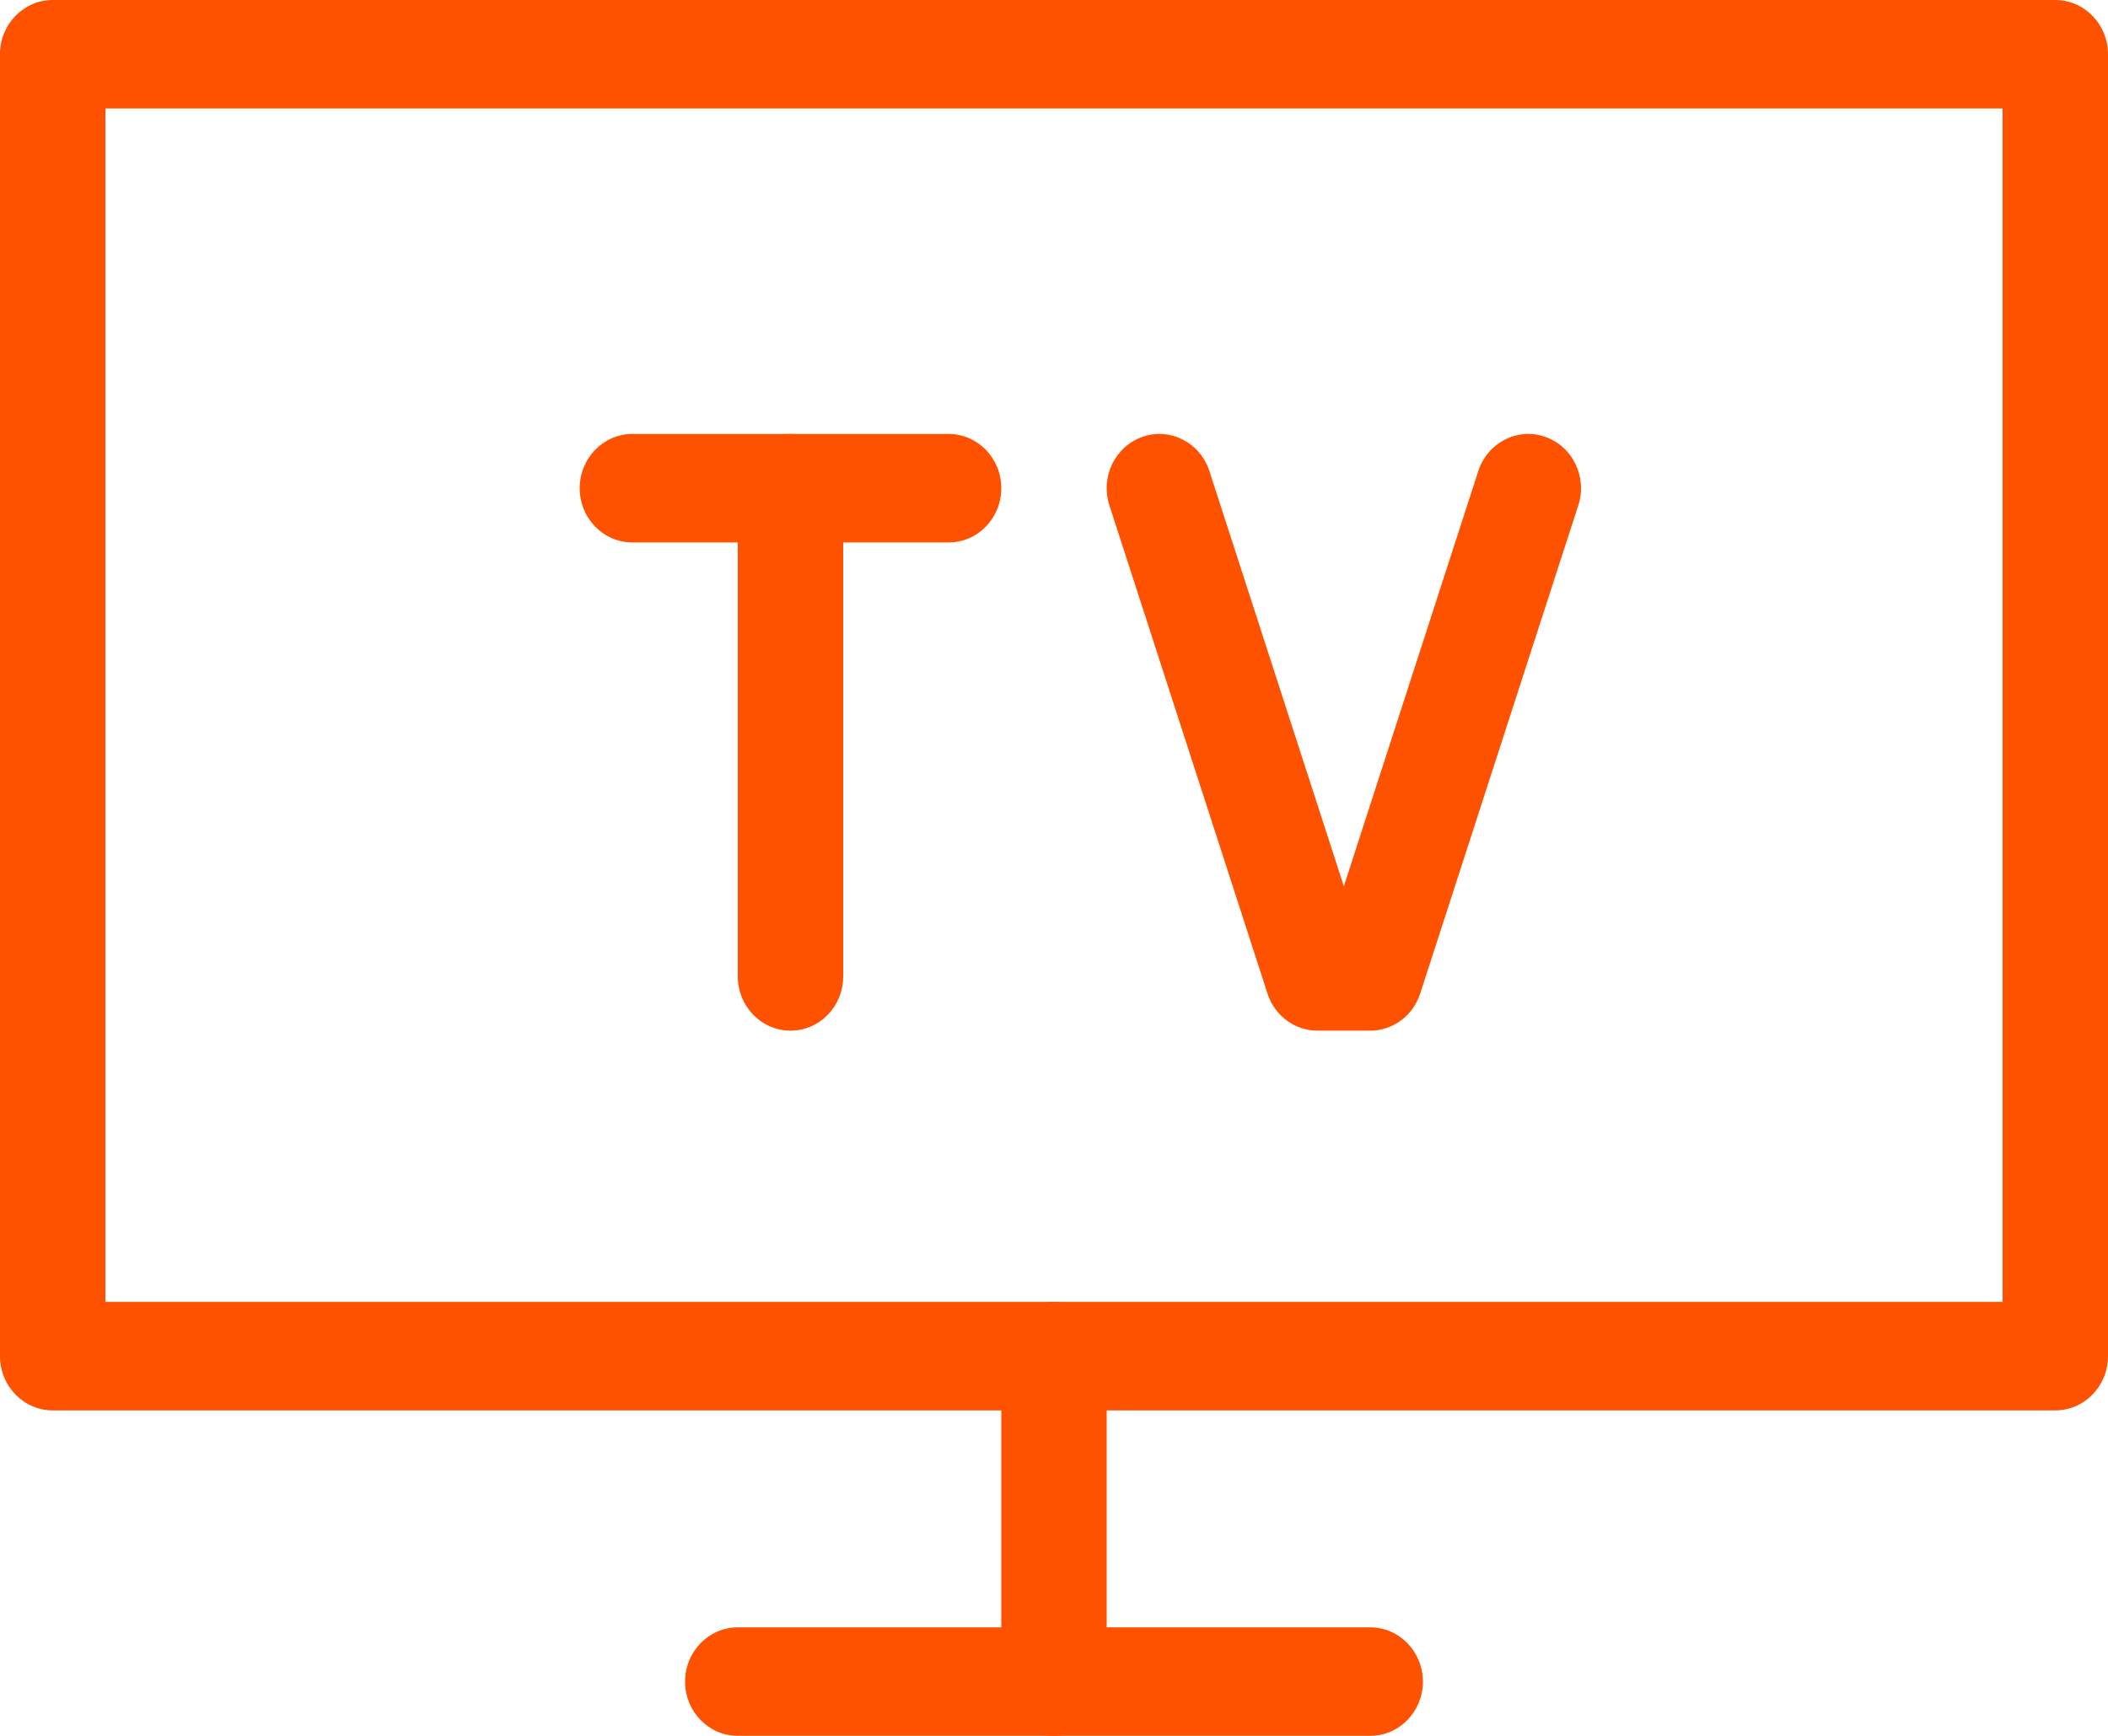
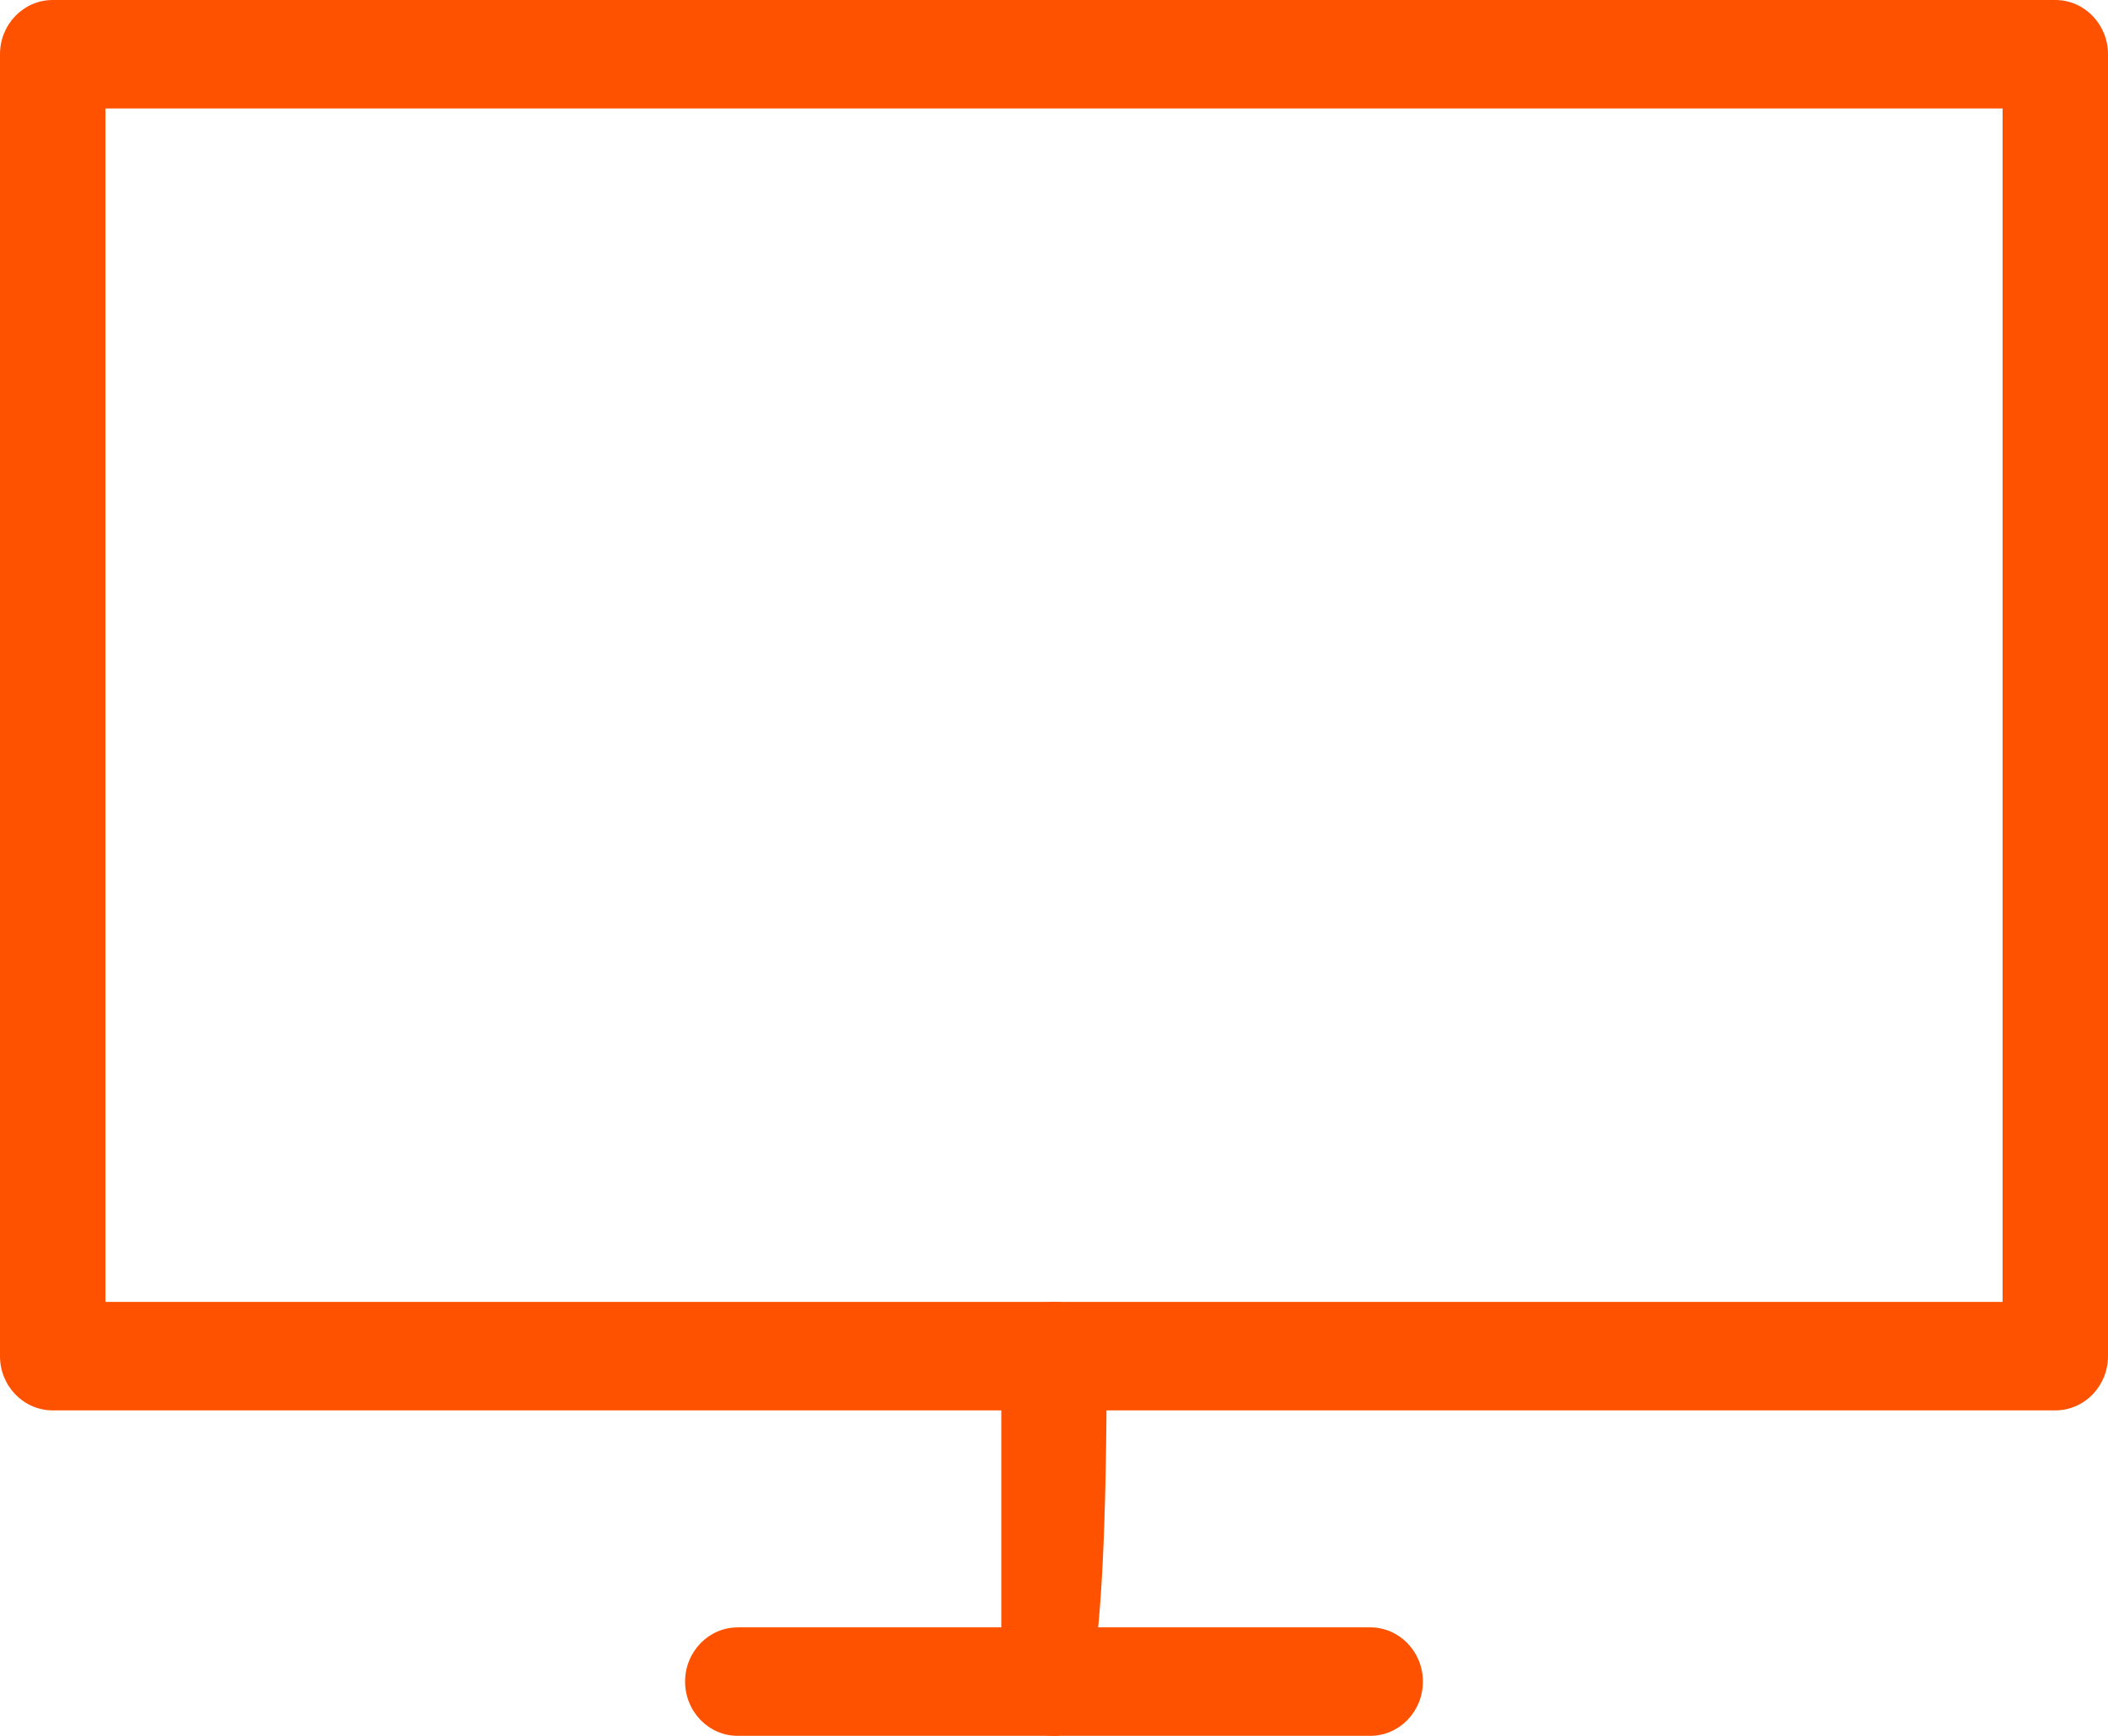
<svg xmlns="http://www.w3.org/2000/svg" width="425" height="350" viewBox="0 0 425 350" fill="none">
  <path d="M414.375 284.375H10.625C4.755 284.375 0 279.48 0 273.438V10.938C0 4.895 4.755 0 10.625 0H414.375C420.245 0 425 4.895 425 10.938V273.438C425 279.48 420.245 284.375 414.375 284.375ZM21.25 262.5H403.75V21.875H21.25V262.5Z" fill="#FF5200" />
  <path d="M276.25 350H148.75C142.88 350 138.125 345.105 138.125 339.062C138.125 333.02 142.88 328.125 148.75 328.125H276.25C282.12 328.125 286.875 333.02 286.875 339.062C286.875 345.105 282.12 350 276.25 350Z" fill="#FF5200" />
-   <path d="M212.5 350C206.63 350 201.875 345.105 201.875 339.062V273.438C201.875 267.395 206.63 262.5 212.5 262.5C218.37 262.5 223.125 267.395 223.125 273.438V339.062C223.125 345.105 218.37 350 212.5 350Z" fill="#FF5200" />
-   <path d="M191.25 109.375H127.5C121.63 109.375 116.875 104.48 116.875 98.438C116.875 92.394 121.63 87.5 127.5 87.5H191.25C197.12 87.5 201.875 92.394 201.875 98.438C201.875 104.48 197.12 109.375 191.25 109.375Z" fill="#FF5200" />
-   <path d="M159.375 207.812C153.505 207.812 148.75 202.918 148.75 196.875V98.438C148.75 92.394 153.505 87.5 159.375 87.5C165.245 87.5 170 92.394 170 98.438V196.875C170 202.918 165.245 207.812 159.375 207.812Z" fill="#FF5200" />
-   <path d="M276.25 207.813H265.625C261.056 207.813 256.992 204.805 255.544 200.334L223.669 101.896C221.81 96.168 224.825 89.975 230.39 88.061C235.968 86.147 241.971 89.25 243.83 94.978L270.937 178.691L298.044 94.978C299.904 89.25 305.92 86.147 311.485 88.061C317.05 89.975 320.065 96.168 318.205 101.896L286.33 200.334C284.883 204.805 280.819 207.813 276.25 207.813Z" fill="#FF5200" />
+   <path d="M212.5 350C206.63 350 201.875 345.105 201.875 339.062V273.438C201.875 267.395 206.63 262.5 212.5 262.5C218.37 262.5 223.125 267.395 223.125 273.438C223.125 345.105 218.37 350 212.5 350Z" fill="#FF5200" />
</svg>